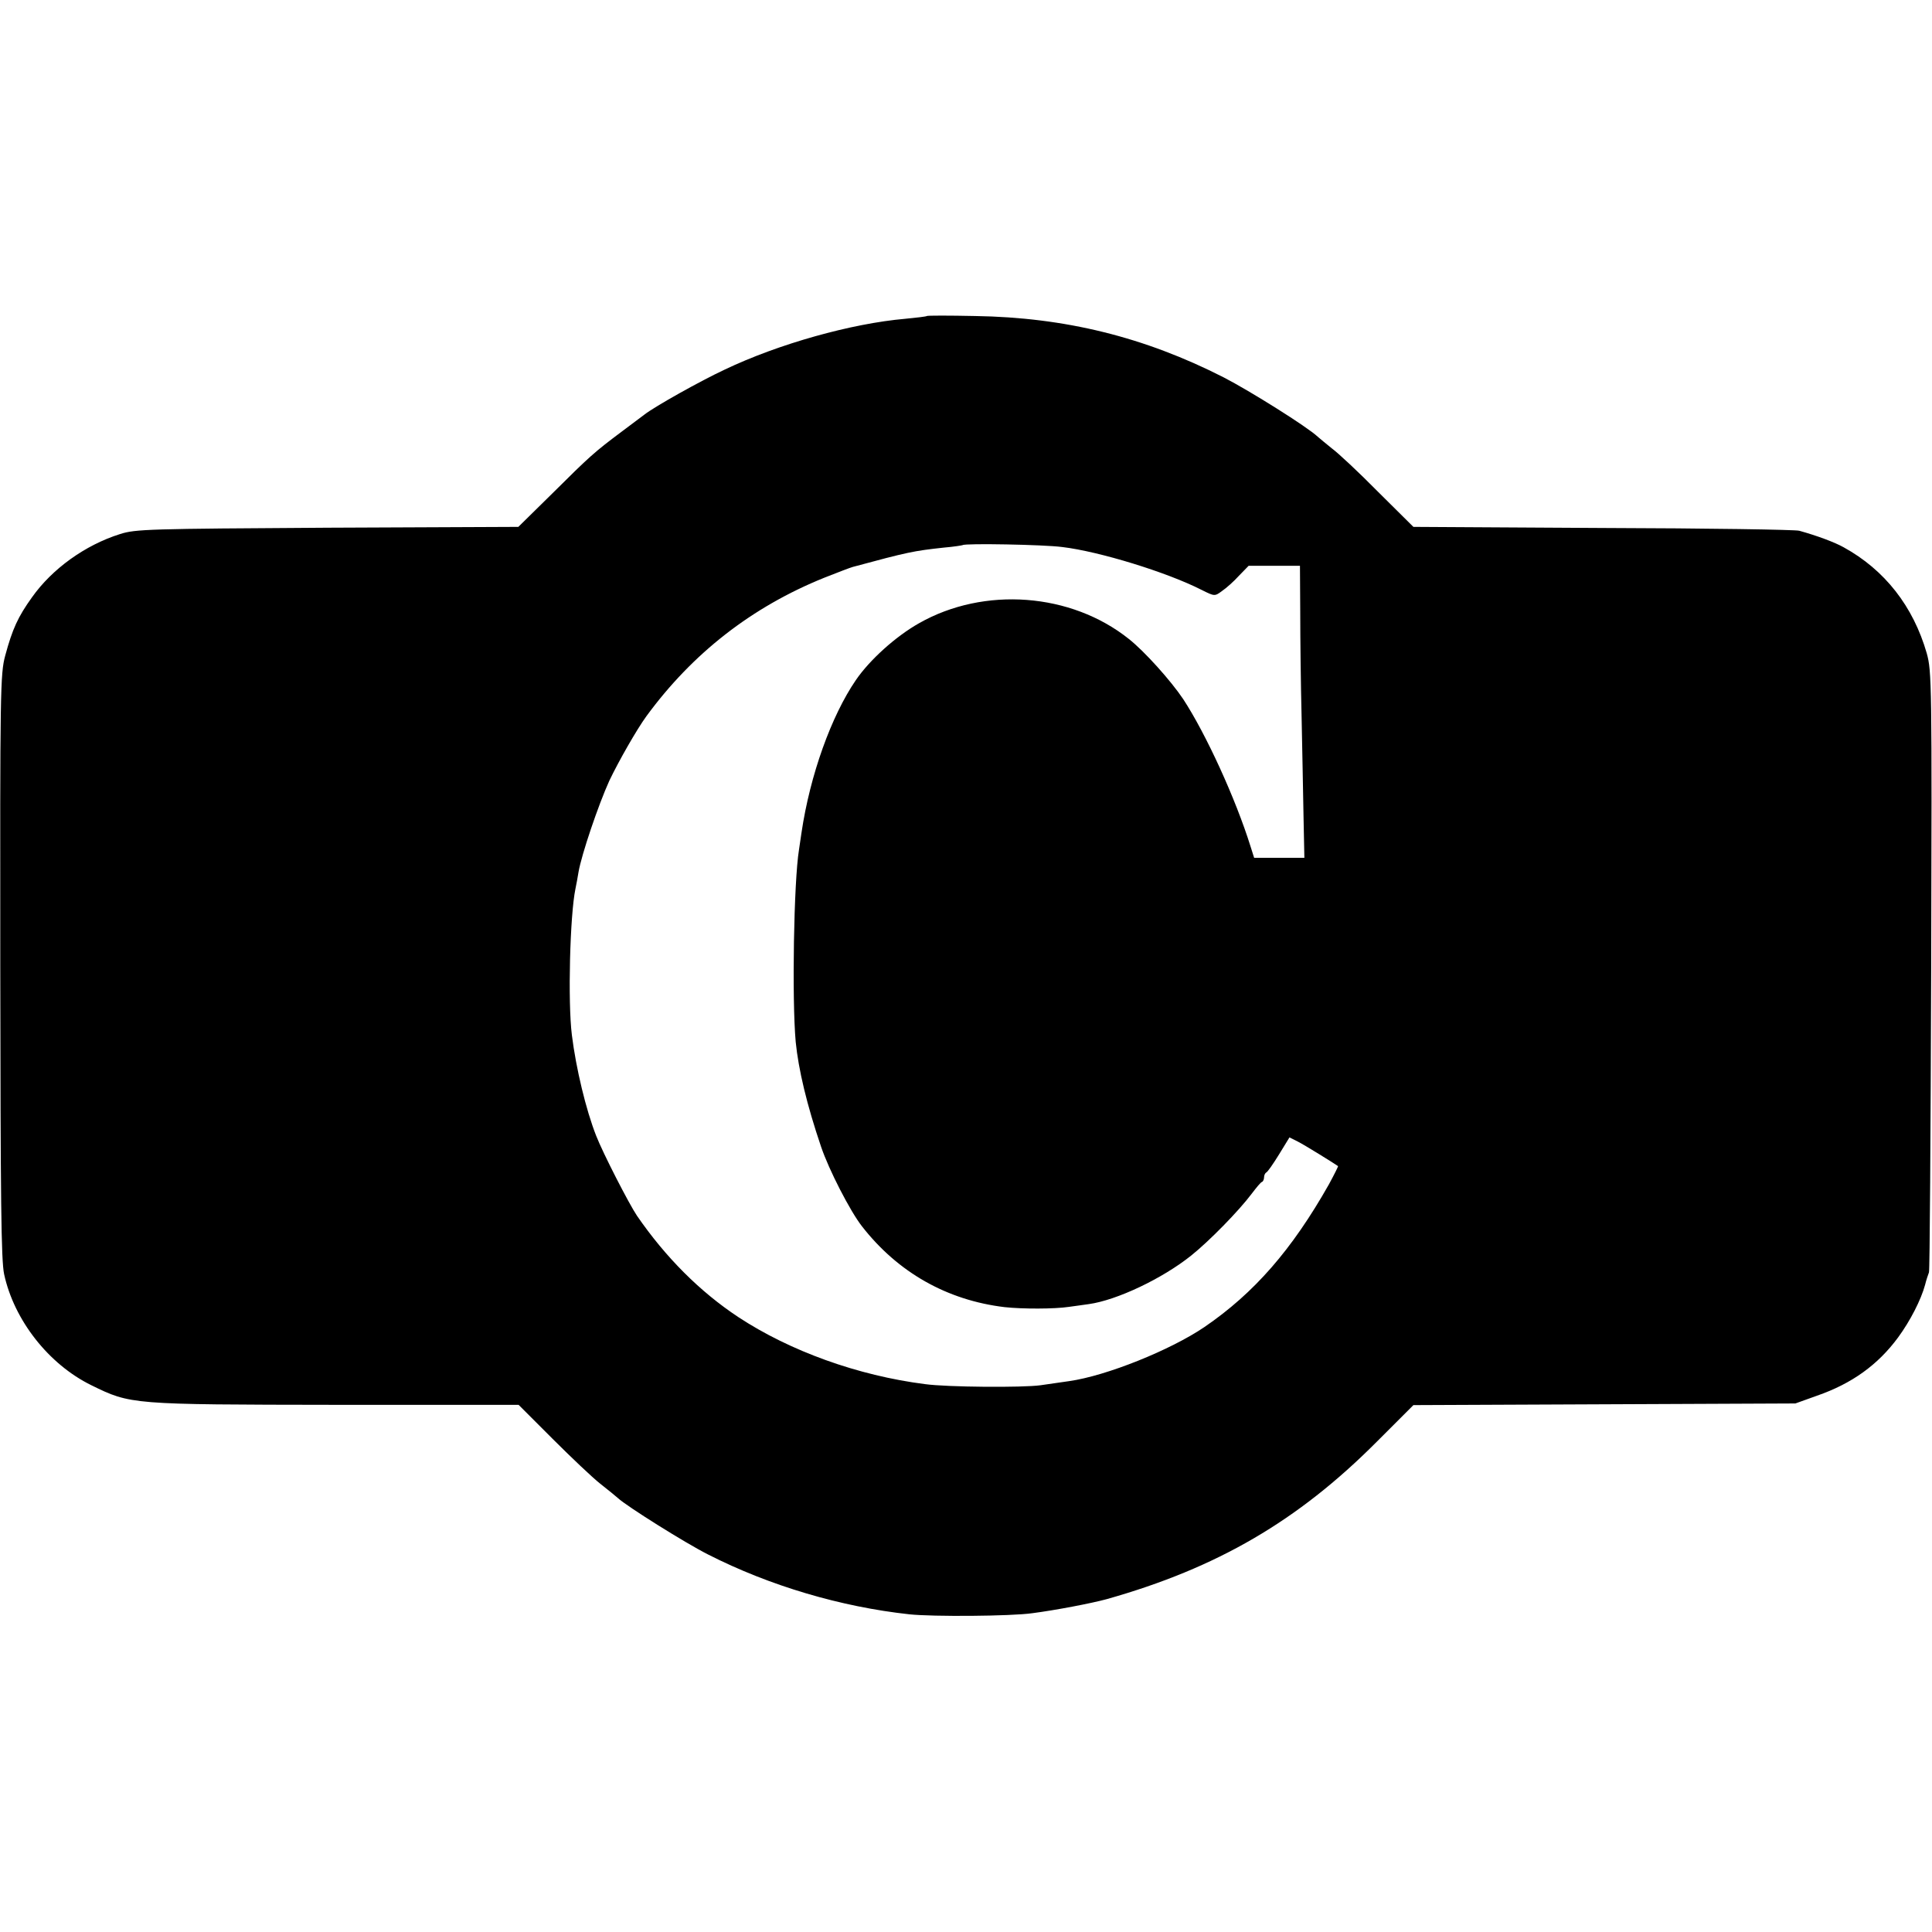
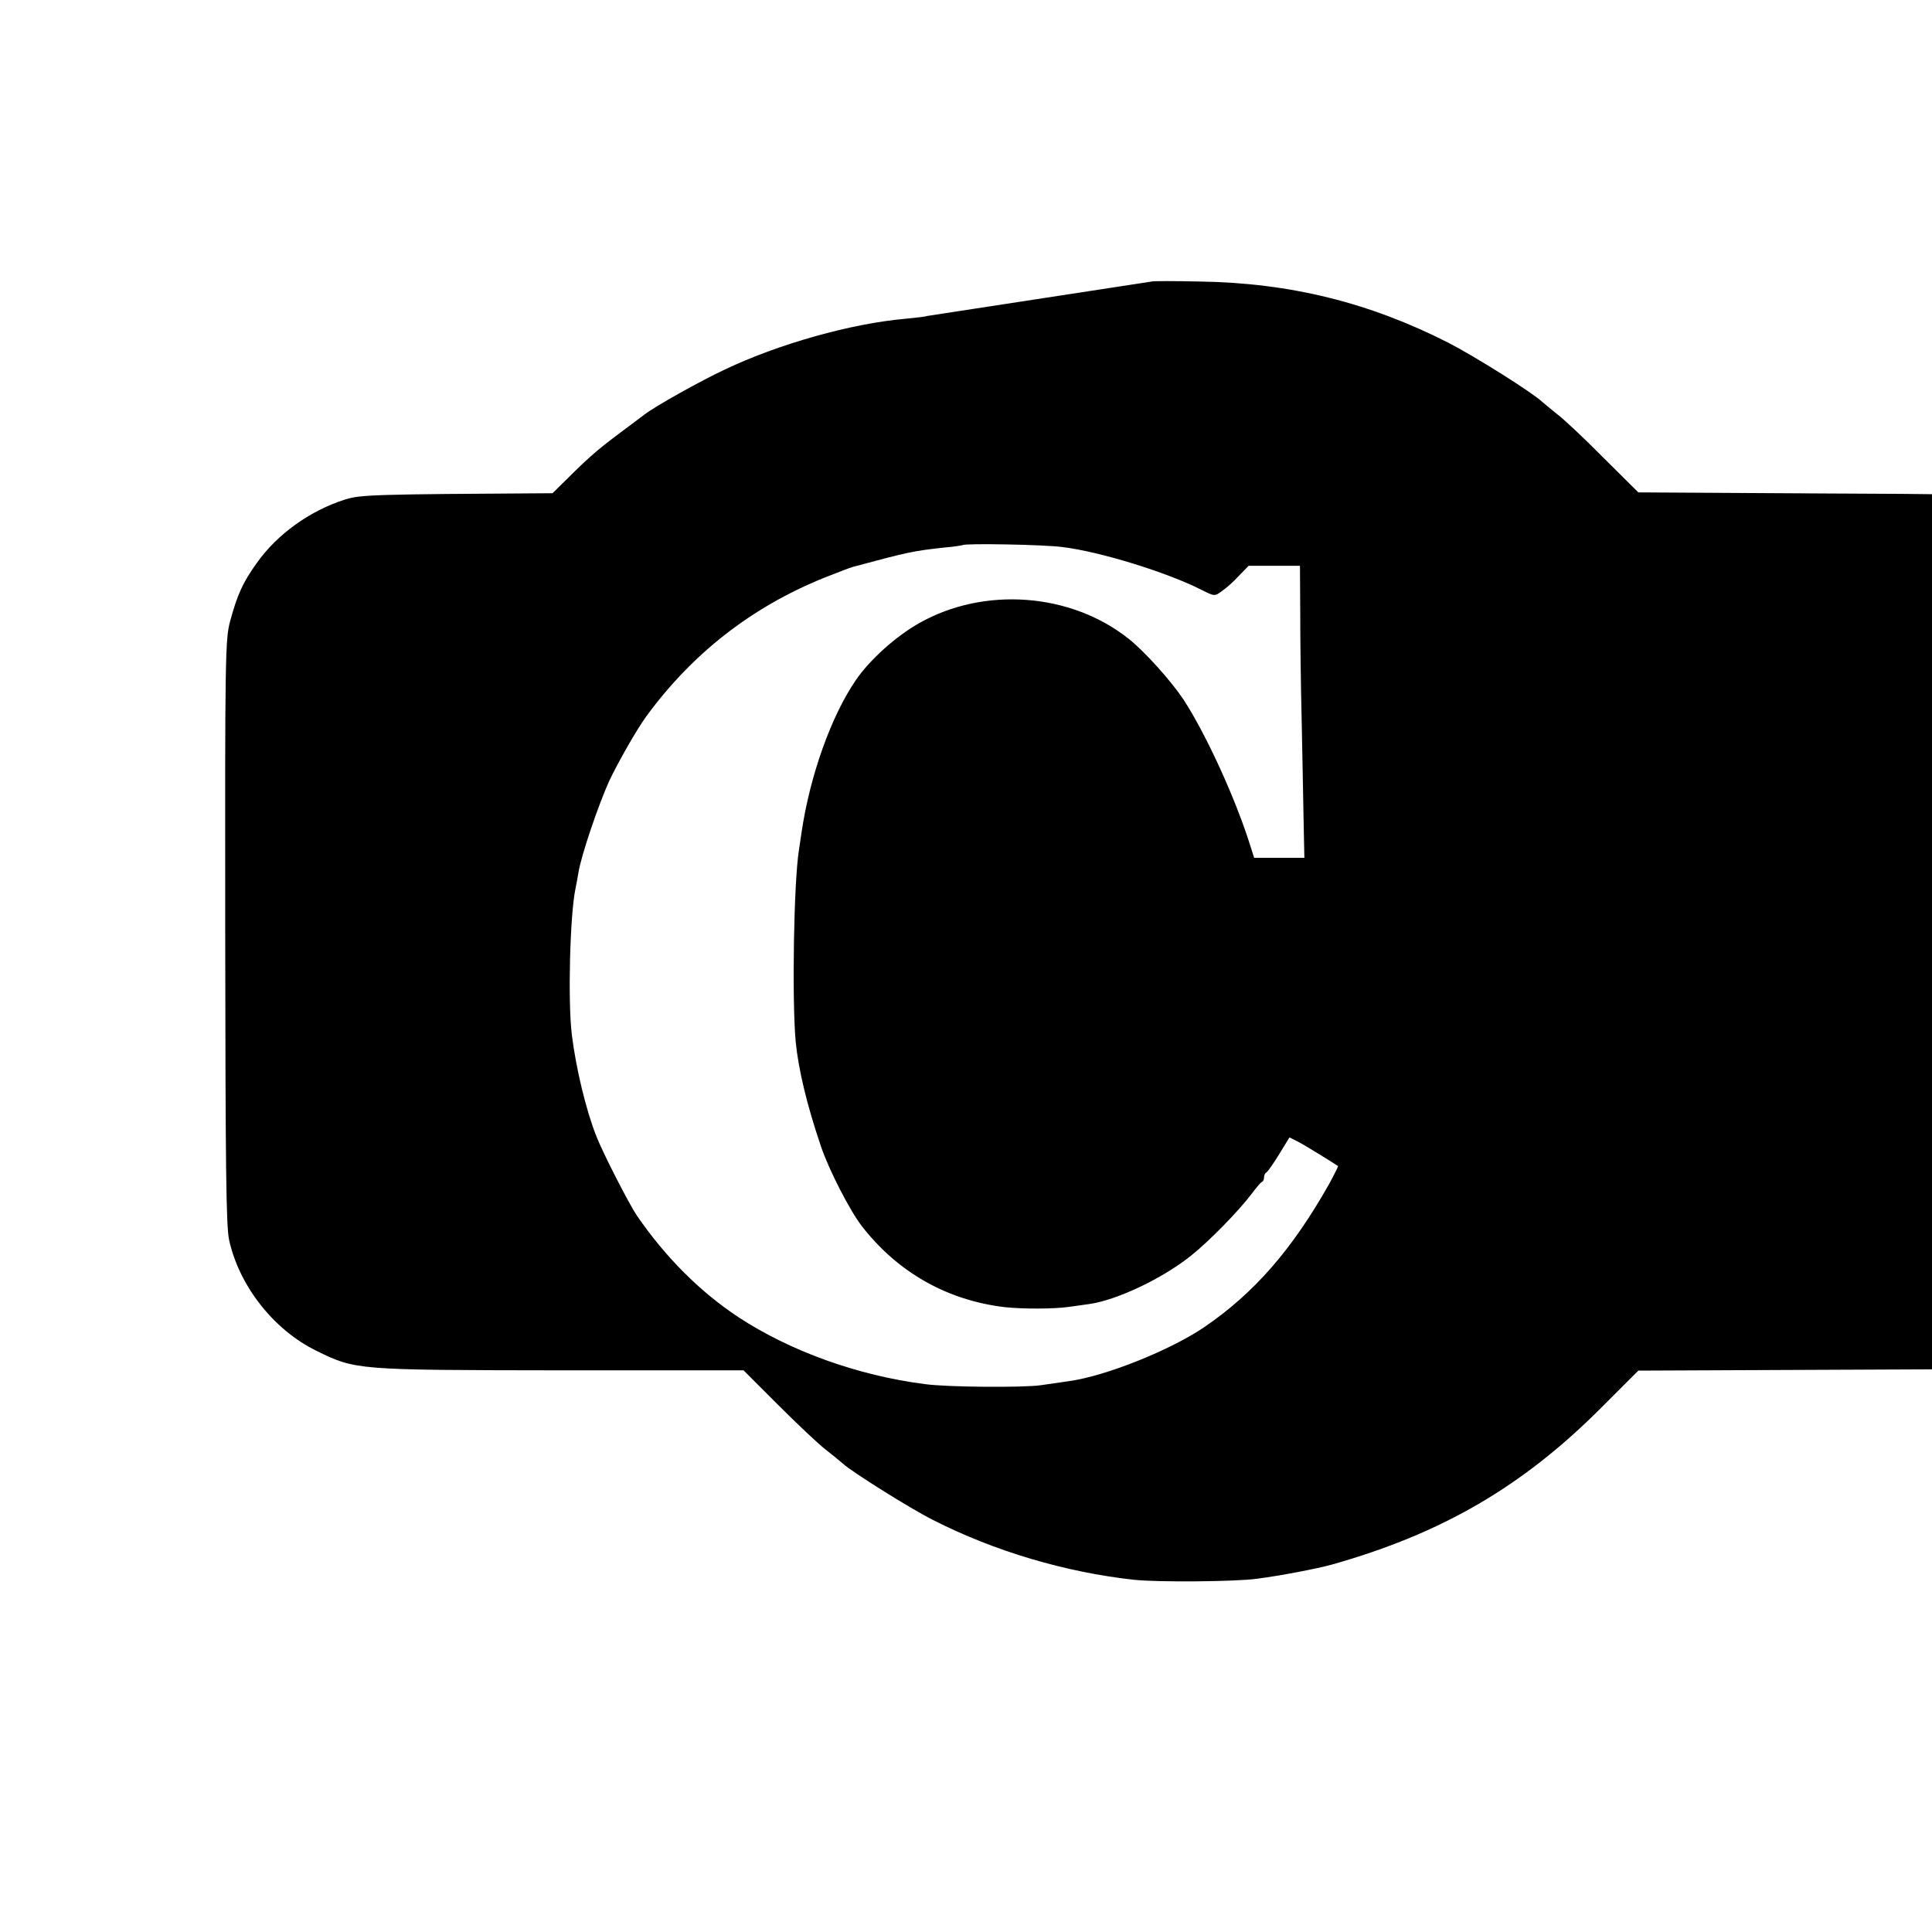
<svg xmlns="http://www.w3.org/2000/svg" version="1.0" width="700pt" height="700pt" viewBox="0 0 700 700" preserveAspectRatio="xMidYMid meet">
  <g transform="translate(0,700) scale(0.1,-0.1)" fill="#000000" stroke="none">
-     <path d="M3358 5855 c-2 -2 -37 -6 -78 -10 -195 -17 -459 -91 -654 -184 -88 -41 -254 -134 -291 -163 -5 -4 -41 -31 -80 -60 -103 -77 -118 -91 -253 -225 l-124 -122 -691 -3 c-648 -4 -696 -5 -752 -23 -127 -40 -246 -126 -319 -229 -51 -71 -71 -115 -97 -211 -18 -66 -19 -126 -18 -1125 1 -845 3 -1067 14 -1117 36 -166 161 -326 316 -402 143 -70 142 -70 886 -71 l662 0 123 -123 c68 -68 145 -141 173 -163 27 -21 56 -45 64 -52 31 -29 243 -162 326 -204 224 -114 482 -190 730 -217 84 -9 368 -7 445 4 85 11 215 36 270 51 400 113 692 283 978 570 l133 133 692 3 692 3 78 28 c127 44 221 112 294 211 44 60 83 136 98 191 4 17 11 37 14 45 3 8 6 501 8 1095 3 1041 2 1083 -16 1148 -49 170 -152 302 -301 384 -32 18 -96 42 -161 60 -13 4 -333 9 -711 10 l-687 4 -128 127 c-70 71 -145 141 -167 157 -21 17 -44 36 -52 43 -37 35 -244 165 -341 215 -287 146 -574 217 -900 222 -94 2 -173 2 -175 0z m491 -837 c134 -16 378 -91 504 -155 48 -24 48 -24 75 -4 15 10 43 35 61 55 l35 36 93 0 93 0 1 -167 c0 -93 2 -265 5 -383 2 -118 6 -281 7 -362 l3 -146 -91 0 -91 0 -13 41 c-54 173 -161 407 -244 534 -45 67 -140 173 -197 218 -209 167 -524 191 -760 57 -85 -48 -179 -133 -229 -206 -89 -130 -166 -344 -197 -553 -3 -21 -7 -48 -9 -61 -19 -116 -26 -542 -12 -697 10 -100 40 -227 92 -380 28 -83 105 -233 148 -288 130 -167 308 -268 517 -293 65 -7 180 -7 233 1 20 3 53 7 72 10 101 14 266 92 371 176 65 52 172 161 220 225 16 21 32 41 37 42 4 2 7 10 7 17 0 7 4 15 8 17 5 2 25 31 46 65 l38 62 30 -15 c24 -12 132 -79 146 -89 1 -1 -14 -31 -33 -66 -134 -237 -271 -394 -451 -517 -122 -83 -355 -177 -490 -196 -22 -3 -68 -10 -104 -15 -65 -9 -338 -7 -418 4 -244 31 -490 120 -677 243 -139 92 -263 216 -367 367 -29 43 -123 226 -148 290 -37 94 -73 244 -88 365 -15 120 -7 434 13 530 3 14 8 41 11 60 11 64 72 244 112 332 34 71 99 185 134 233 167 228 382 396 645 502 48 19 95 37 103 39 200 54 220 58 330 70 36 3 66 8 68 9 8 7 294 2 361 -7z" />
+     <path d="M3358 5855 c-2 -2 -37 -6 -78 -10 -195 -17 -459 -91 -654 -184 -88 -41 -254 -134 -291 -163 -5 -4 -41 -31 -80 -60 -103 -77 -118 -91 -253 -225 c-648 -4 -696 -5 -752 -23 -127 -40 -246 -126 -319 -229 -51 -71 -71 -115 -97 -211 -18 -66 -19 -126 -18 -1125 1 -845 3 -1067 14 -1117 36 -166 161 -326 316 -402 143 -70 142 -70 886 -71 l662 0 123 -123 c68 -68 145 -141 173 -163 27 -21 56 -45 64 -52 31 -29 243 -162 326 -204 224 -114 482 -190 730 -217 84 -9 368 -7 445 4 85 11 215 36 270 51 400 113 692 283 978 570 l133 133 692 3 692 3 78 28 c127 44 221 112 294 211 44 60 83 136 98 191 4 17 11 37 14 45 3 8 6 501 8 1095 3 1041 2 1083 -16 1148 -49 170 -152 302 -301 384 -32 18 -96 42 -161 60 -13 4 -333 9 -711 10 l-687 4 -128 127 c-70 71 -145 141 -167 157 -21 17 -44 36 -52 43 -37 35 -244 165 -341 215 -287 146 -574 217 -900 222 -94 2 -173 2 -175 0z m491 -837 c134 -16 378 -91 504 -155 48 -24 48 -24 75 -4 15 10 43 35 61 55 l35 36 93 0 93 0 1 -167 c0 -93 2 -265 5 -383 2 -118 6 -281 7 -362 l3 -146 -91 0 -91 0 -13 41 c-54 173 -161 407 -244 534 -45 67 -140 173 -197 218 -209 167 -524 191 -760 57 -85 -48 -179 -133 -229 -206 -89 -130 -166 -344 -197 -553 -3 -21 -7 -48 -9 -61 -19 -116 -26 -542 -12 -697 10 -100 40 -227 92 -380 28 -83 105 -233 148 -288 130 -167 308 -268 517 -293 65 -7 180 -7 233 1 20 3 53 7 72 10 101 14 266 92 371 176 65 52 172 161 220 225 16 21 32 41 37 42 4 2 7 10 7 17 0 7 4 15 8 17 5 2 25 31 46 65 l38 62 30 -15 c24 -12 132 -79 146 -89 1 -1 -14 -31 -33 -66 -134 -237 -271 -394 -451 -517 -122 -83 -355 -177 -490 -196 -22 -3 -68 -10 -104 -15 -65 -9 -338 -7 -418 4 -244 31 -490 120 -677 243 -139 92 -263 216 -367 367 -29 43 -123 226 -148 290 -37 94 -73 244 -88 365 -15 120 -7 434 13 530 3 14 8 41 11 60 11 64 72 244 112 332 34 71 99 185 134 233 167 228 382 396 645 502 48 19 95 37 103 39 200 54 220 58 330 70 36 3 66 8 68 9 8 7 294 2 361 -7z" />
  </g>
</svg>